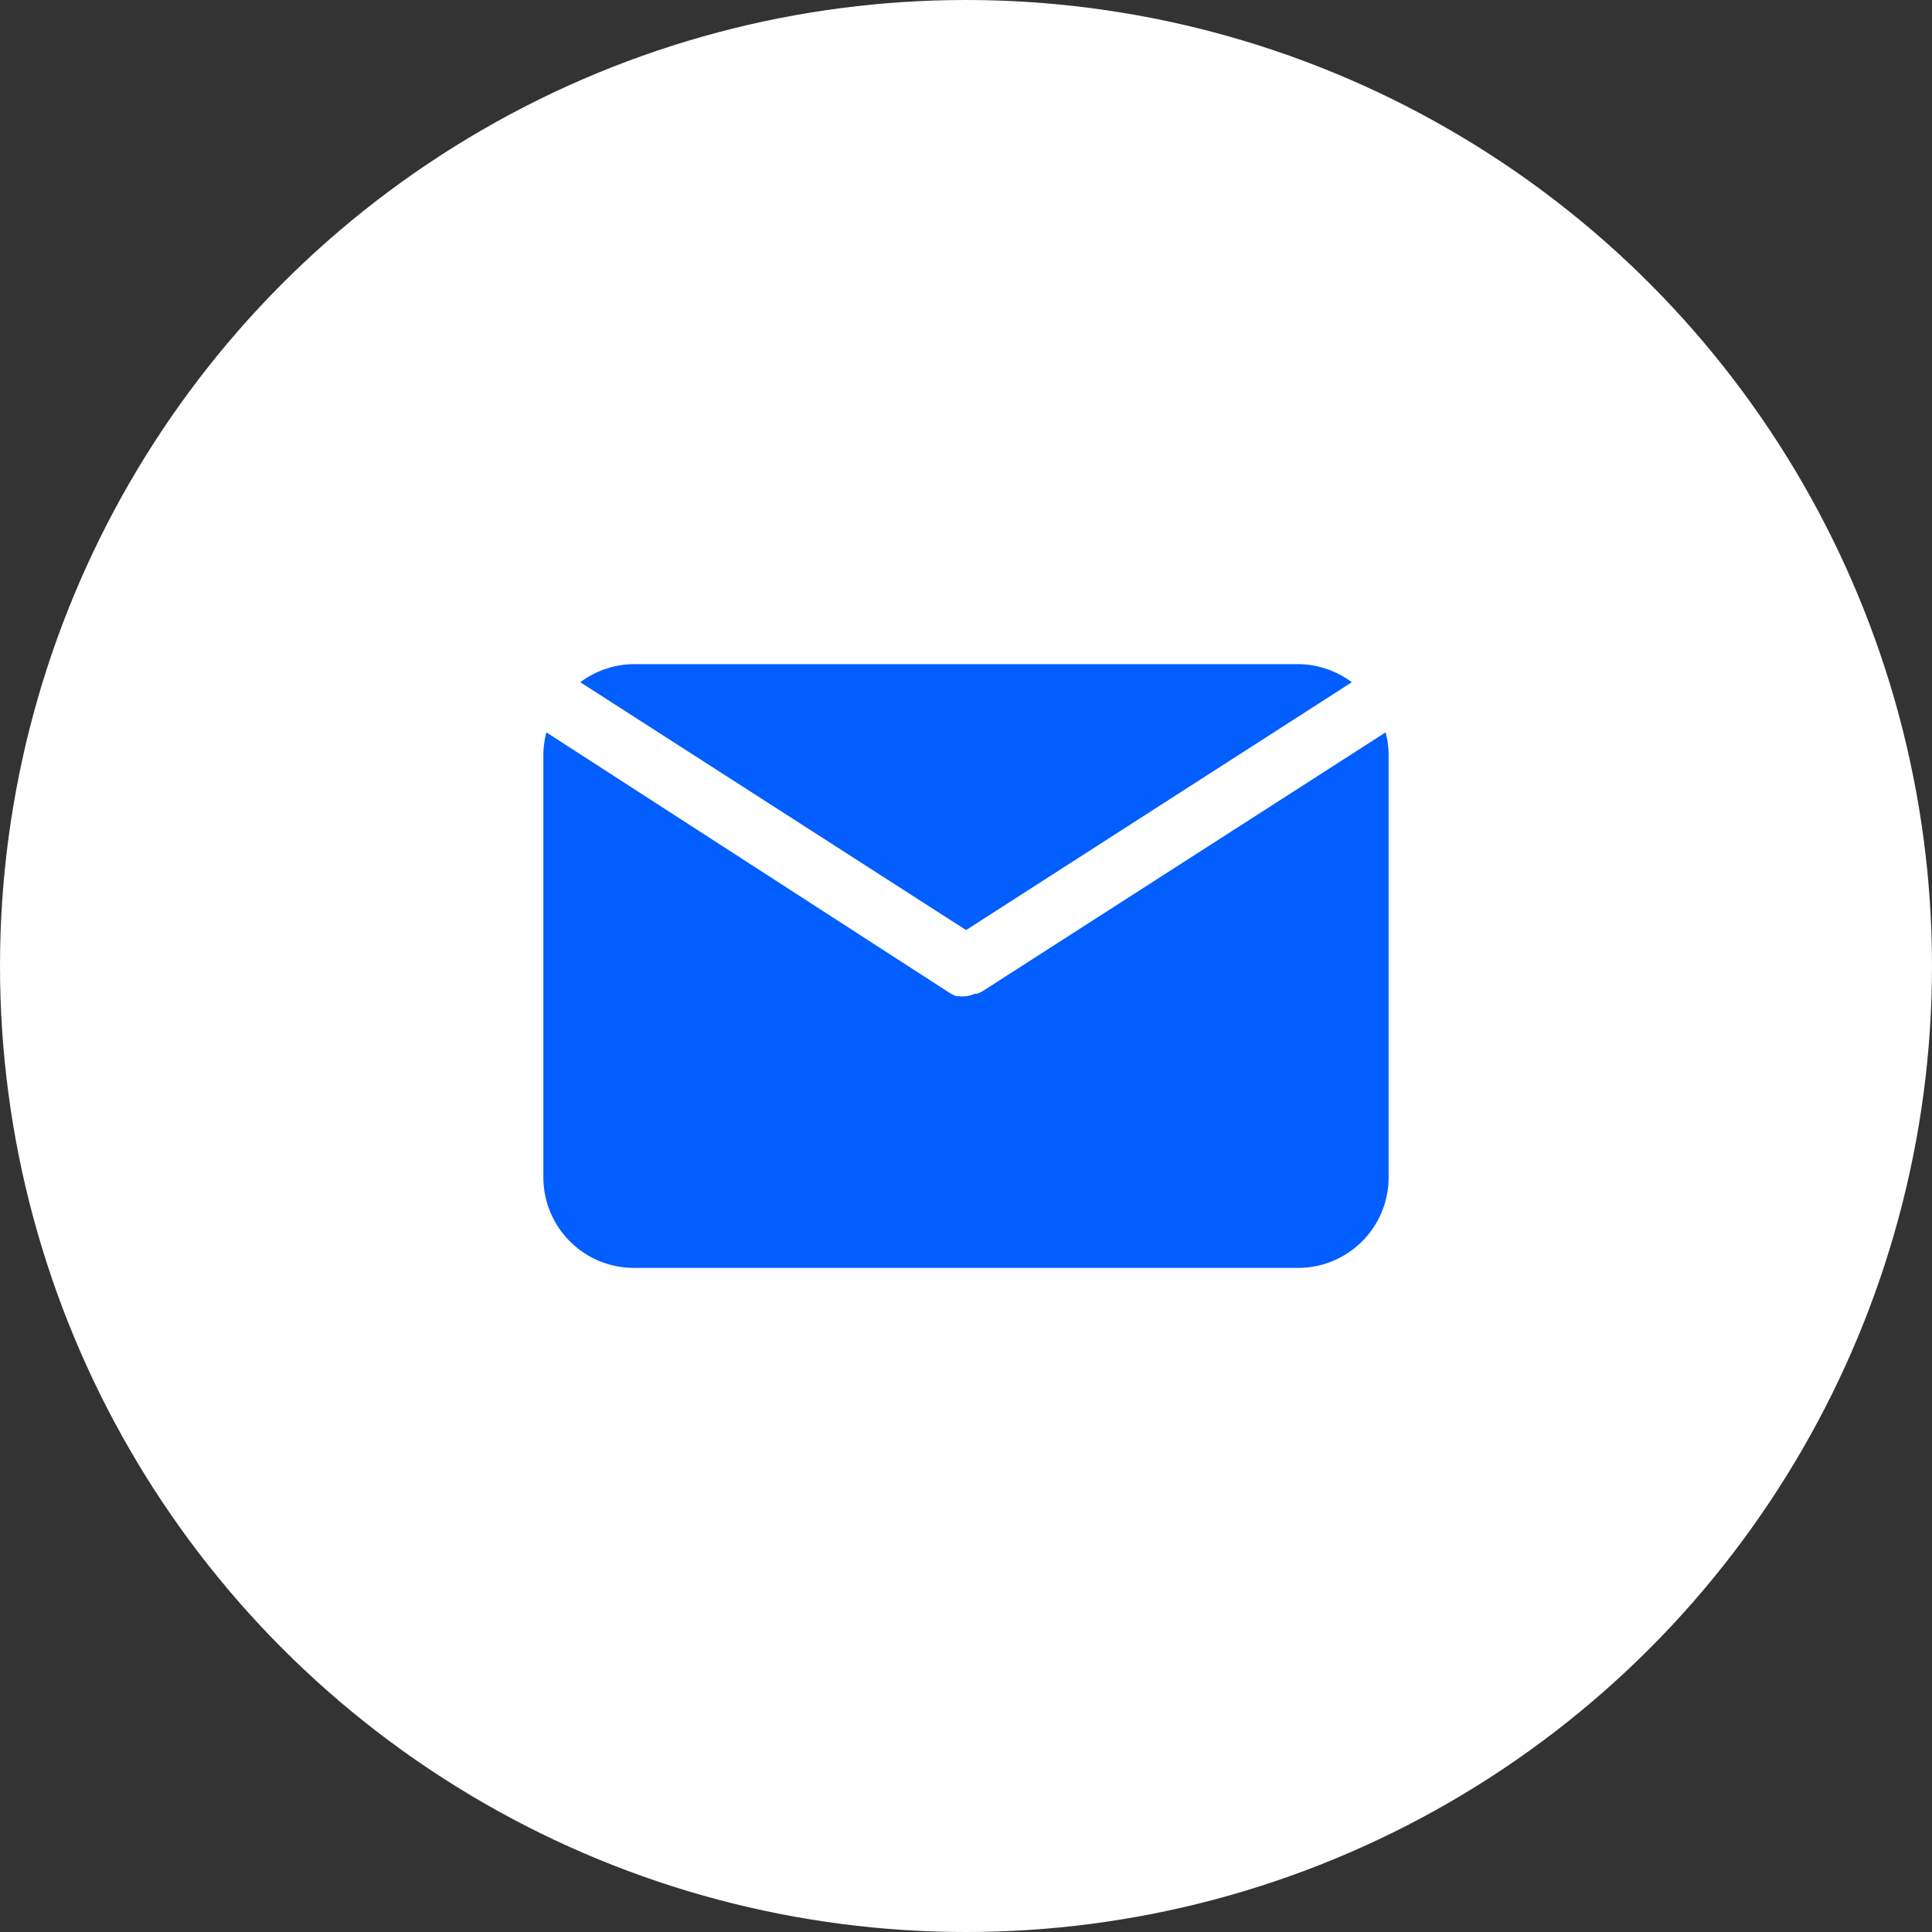
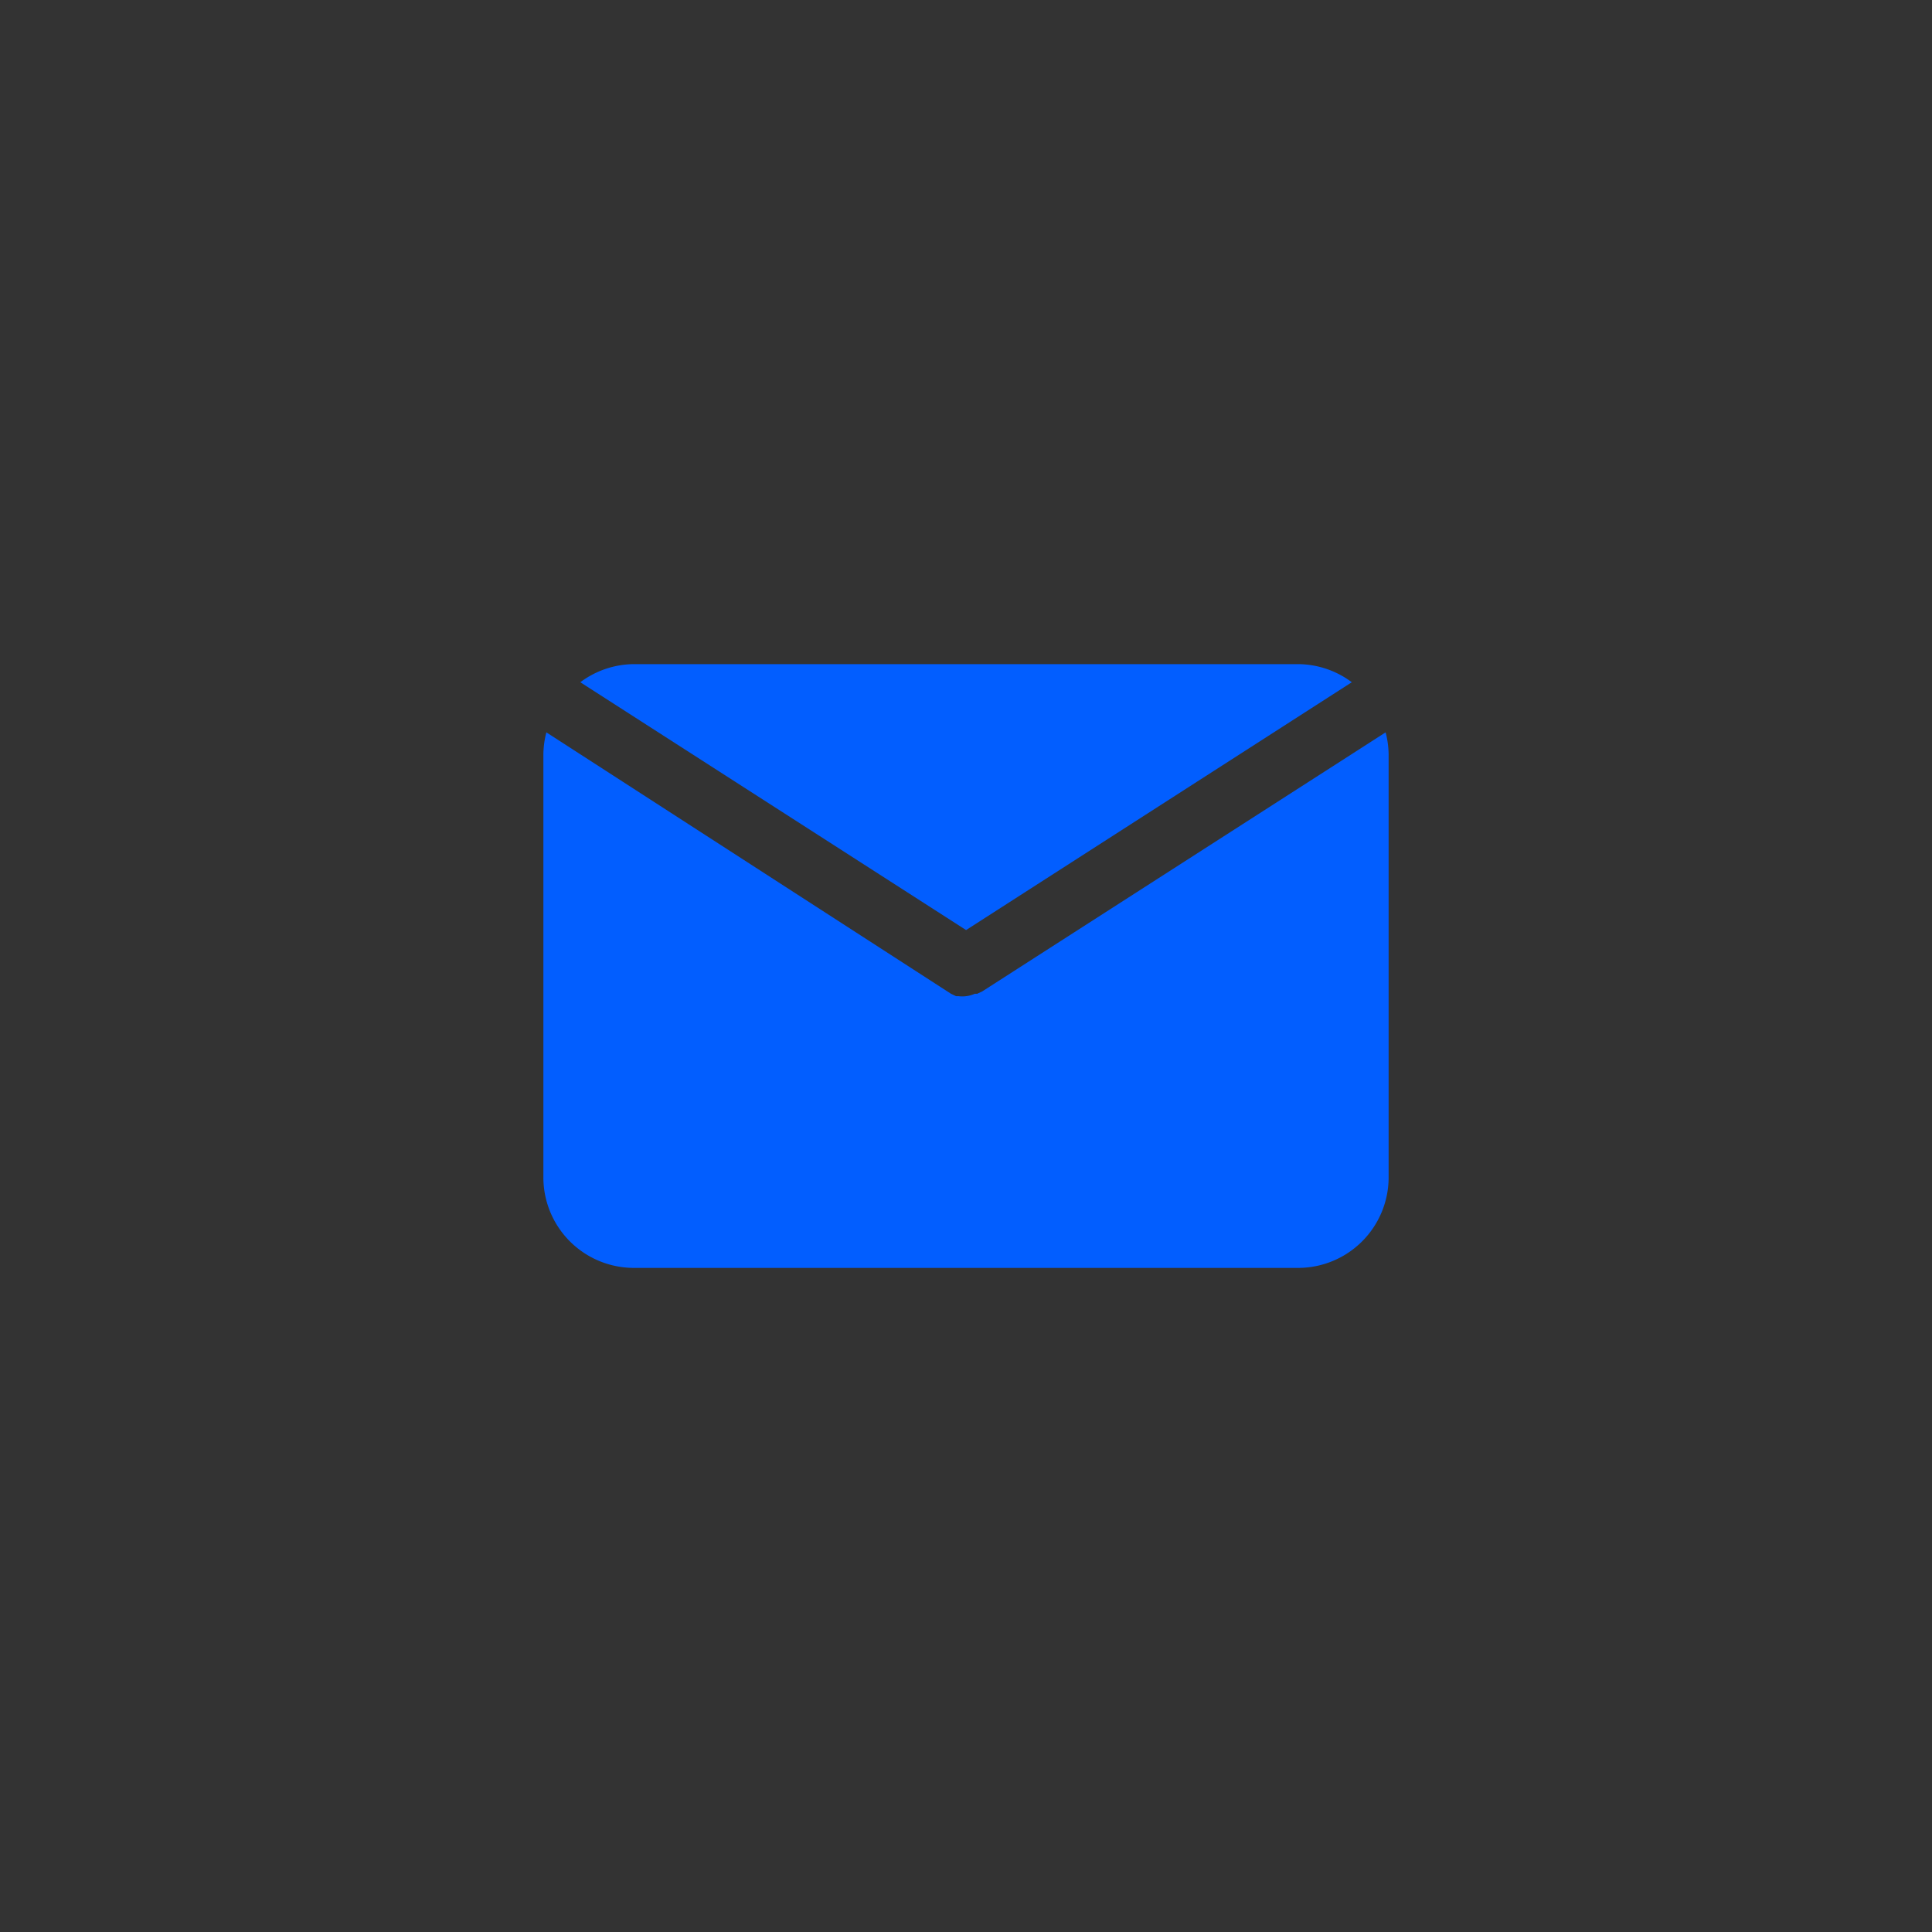
<svg xmlns="http://www.w3.org/2000/svg" width="72" height="72" viewBox="0 0 72 72">
  <rect x="0" y="0" width="72" height="72" fill="#333333" stroke="none" />
  <g id="Group_2741" data-name="Group 2741" transform="translate(-933 -194)">
-     <circle id="Ellipse_29" data-name="Ellipse 29" cx="36" cy="36" r="36" transform="translate(933 194)" fill="#fff" />
    <g id="Group_2726" data-name="Group 2726" transform="translate(953.25 218.75)">
      <path id="Path_4771" data-name="Path 4771" d="M17.6,15.911,31.975,6.675a3.375,3.375,0,0,0-2-.675H5.223a3.375,3.375,0,0,0-2,.675Z" transform="translate(-1.847 -6)" fill="#025eff" />
      <path id="Path_4772" data-name="Path 4772" d="M18.358,17.912h0l-.191.09h-.09a1.125,1.125,0,0,1-.326.09h0a1.125,1.125,0,0,1-.281,0h-.09L17.188,18h0L2.112,8.26A3.375,3.375,0,0,0,2,9.093v15.75a3.375,3.375,0,0,0,3.375,3.375h24.75A3.375,3.375,0,0,0,33.5,24.842V9.093a3.375,3.375,0,0,0-.112-.833Z" transform="translate(-2 -5.717)" fill="#025eff" />
    </g>
  </g>
</svg>